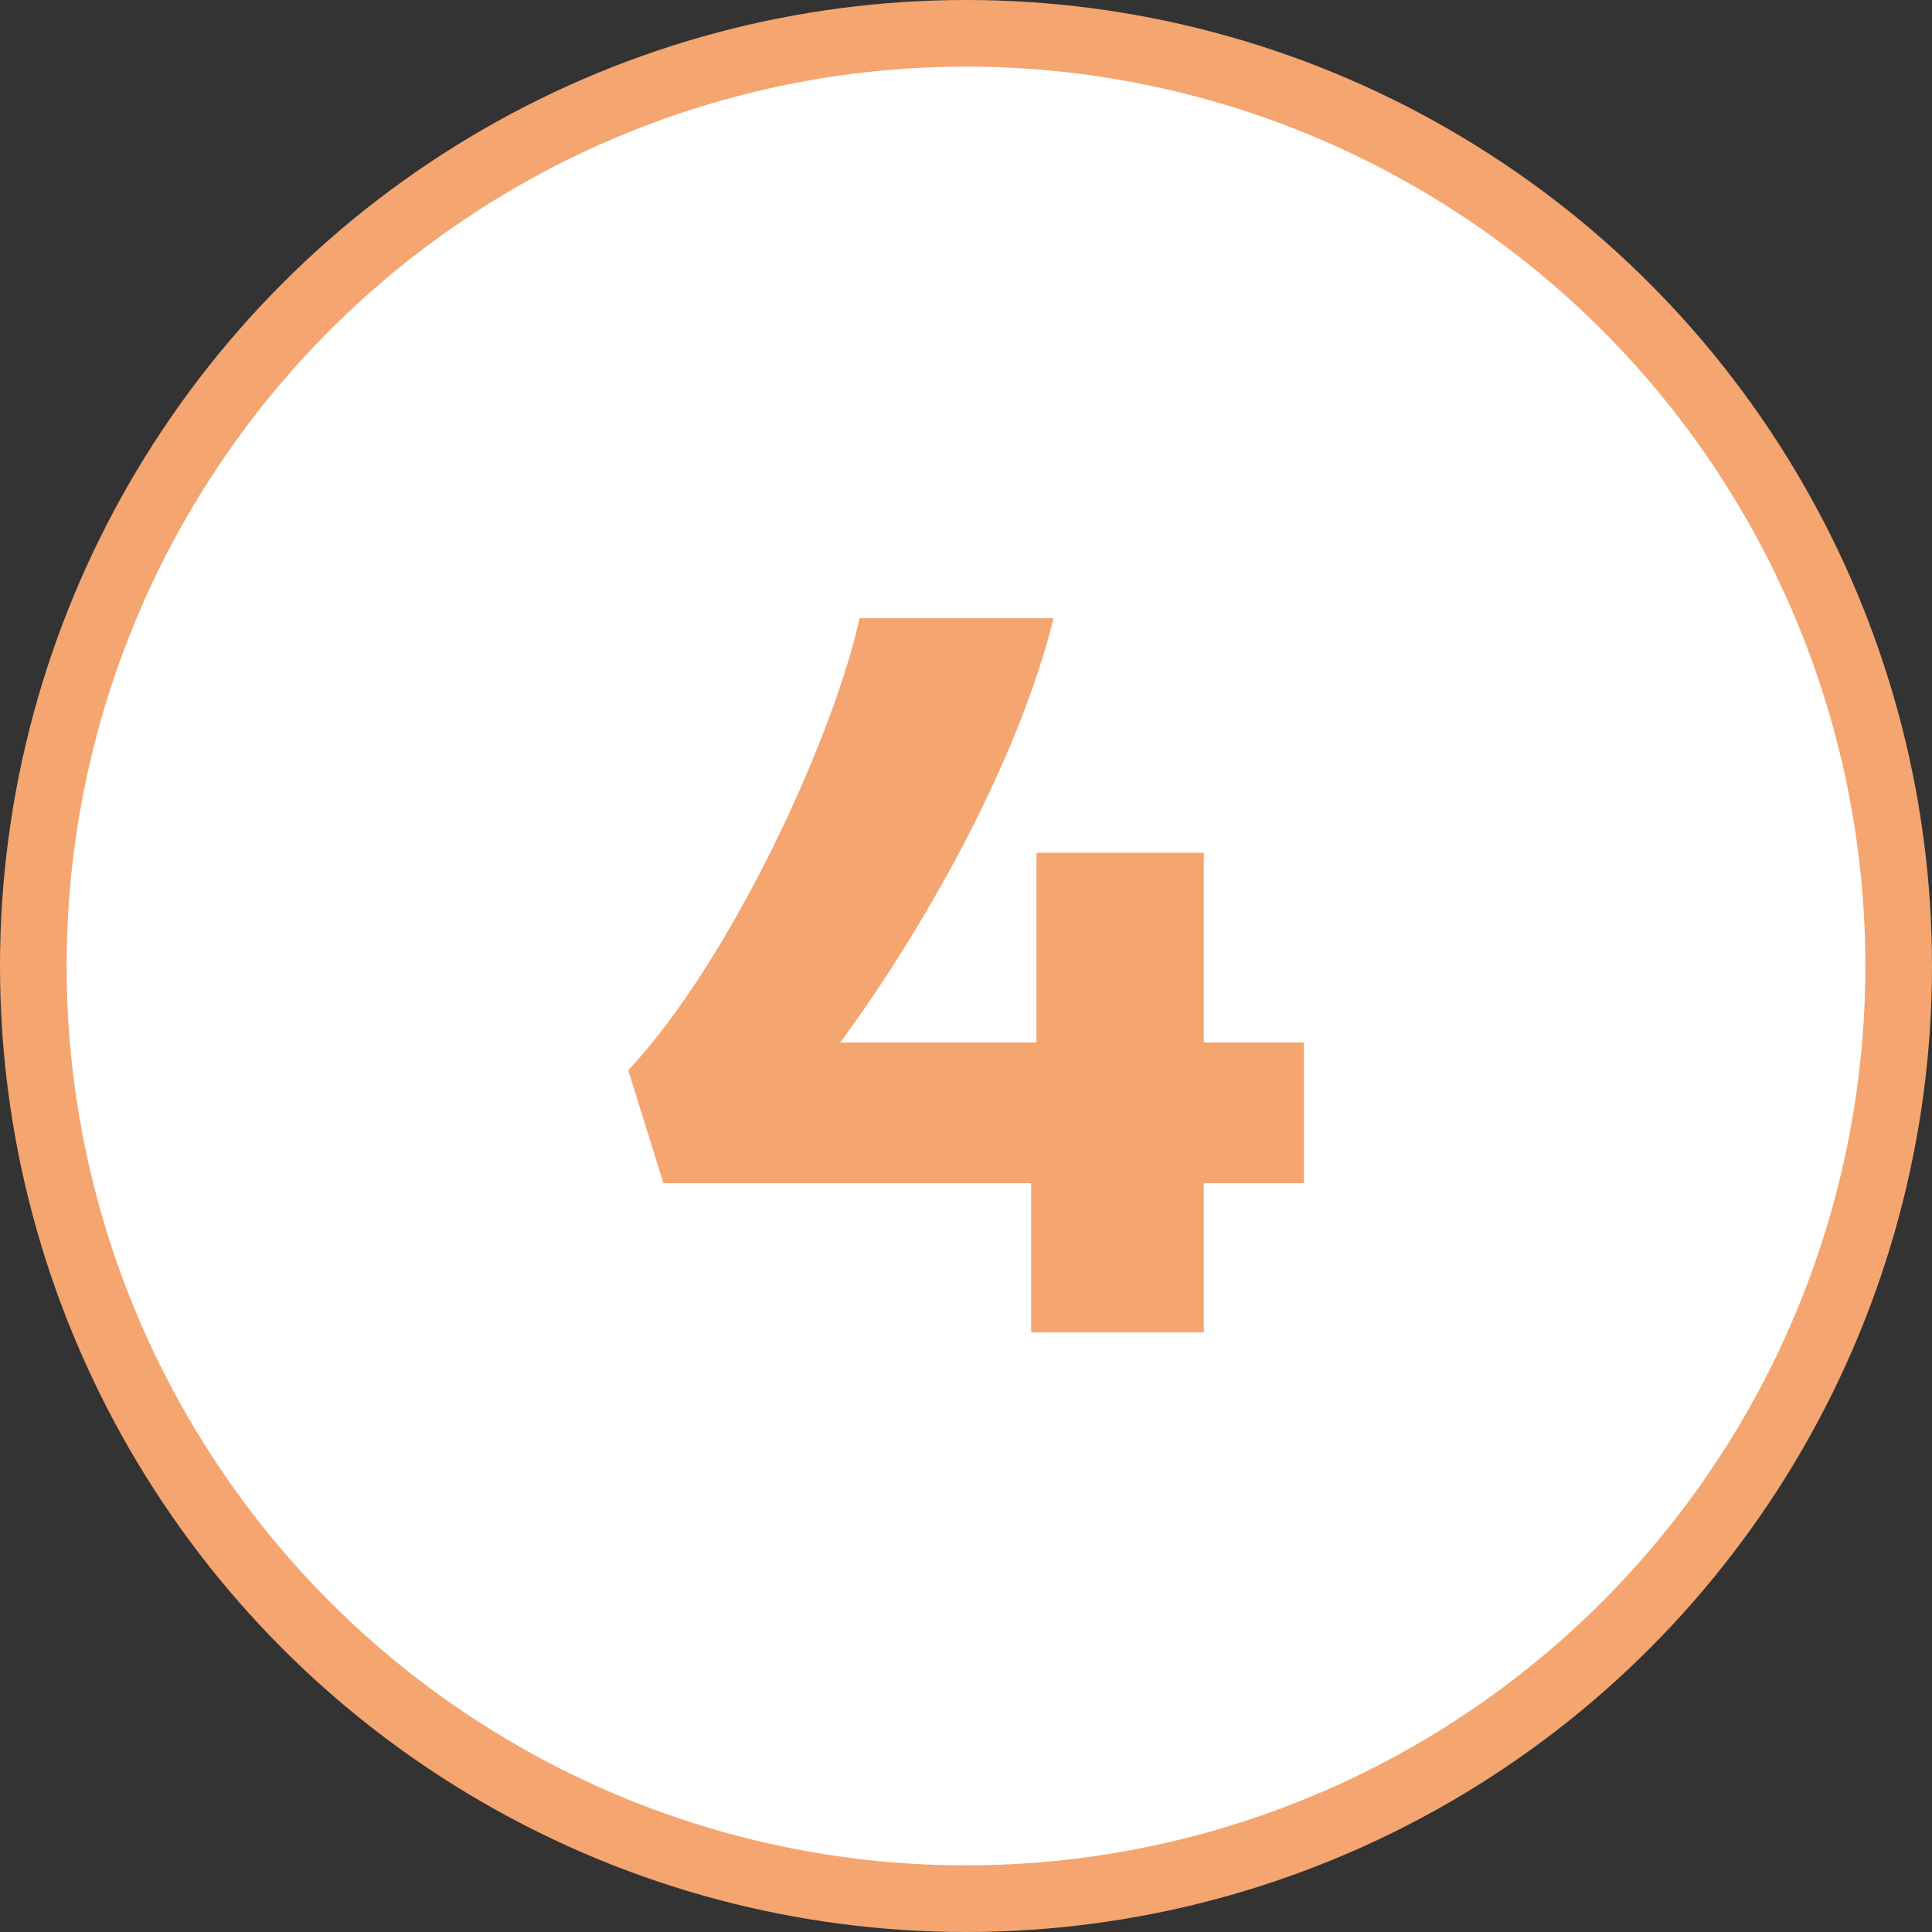
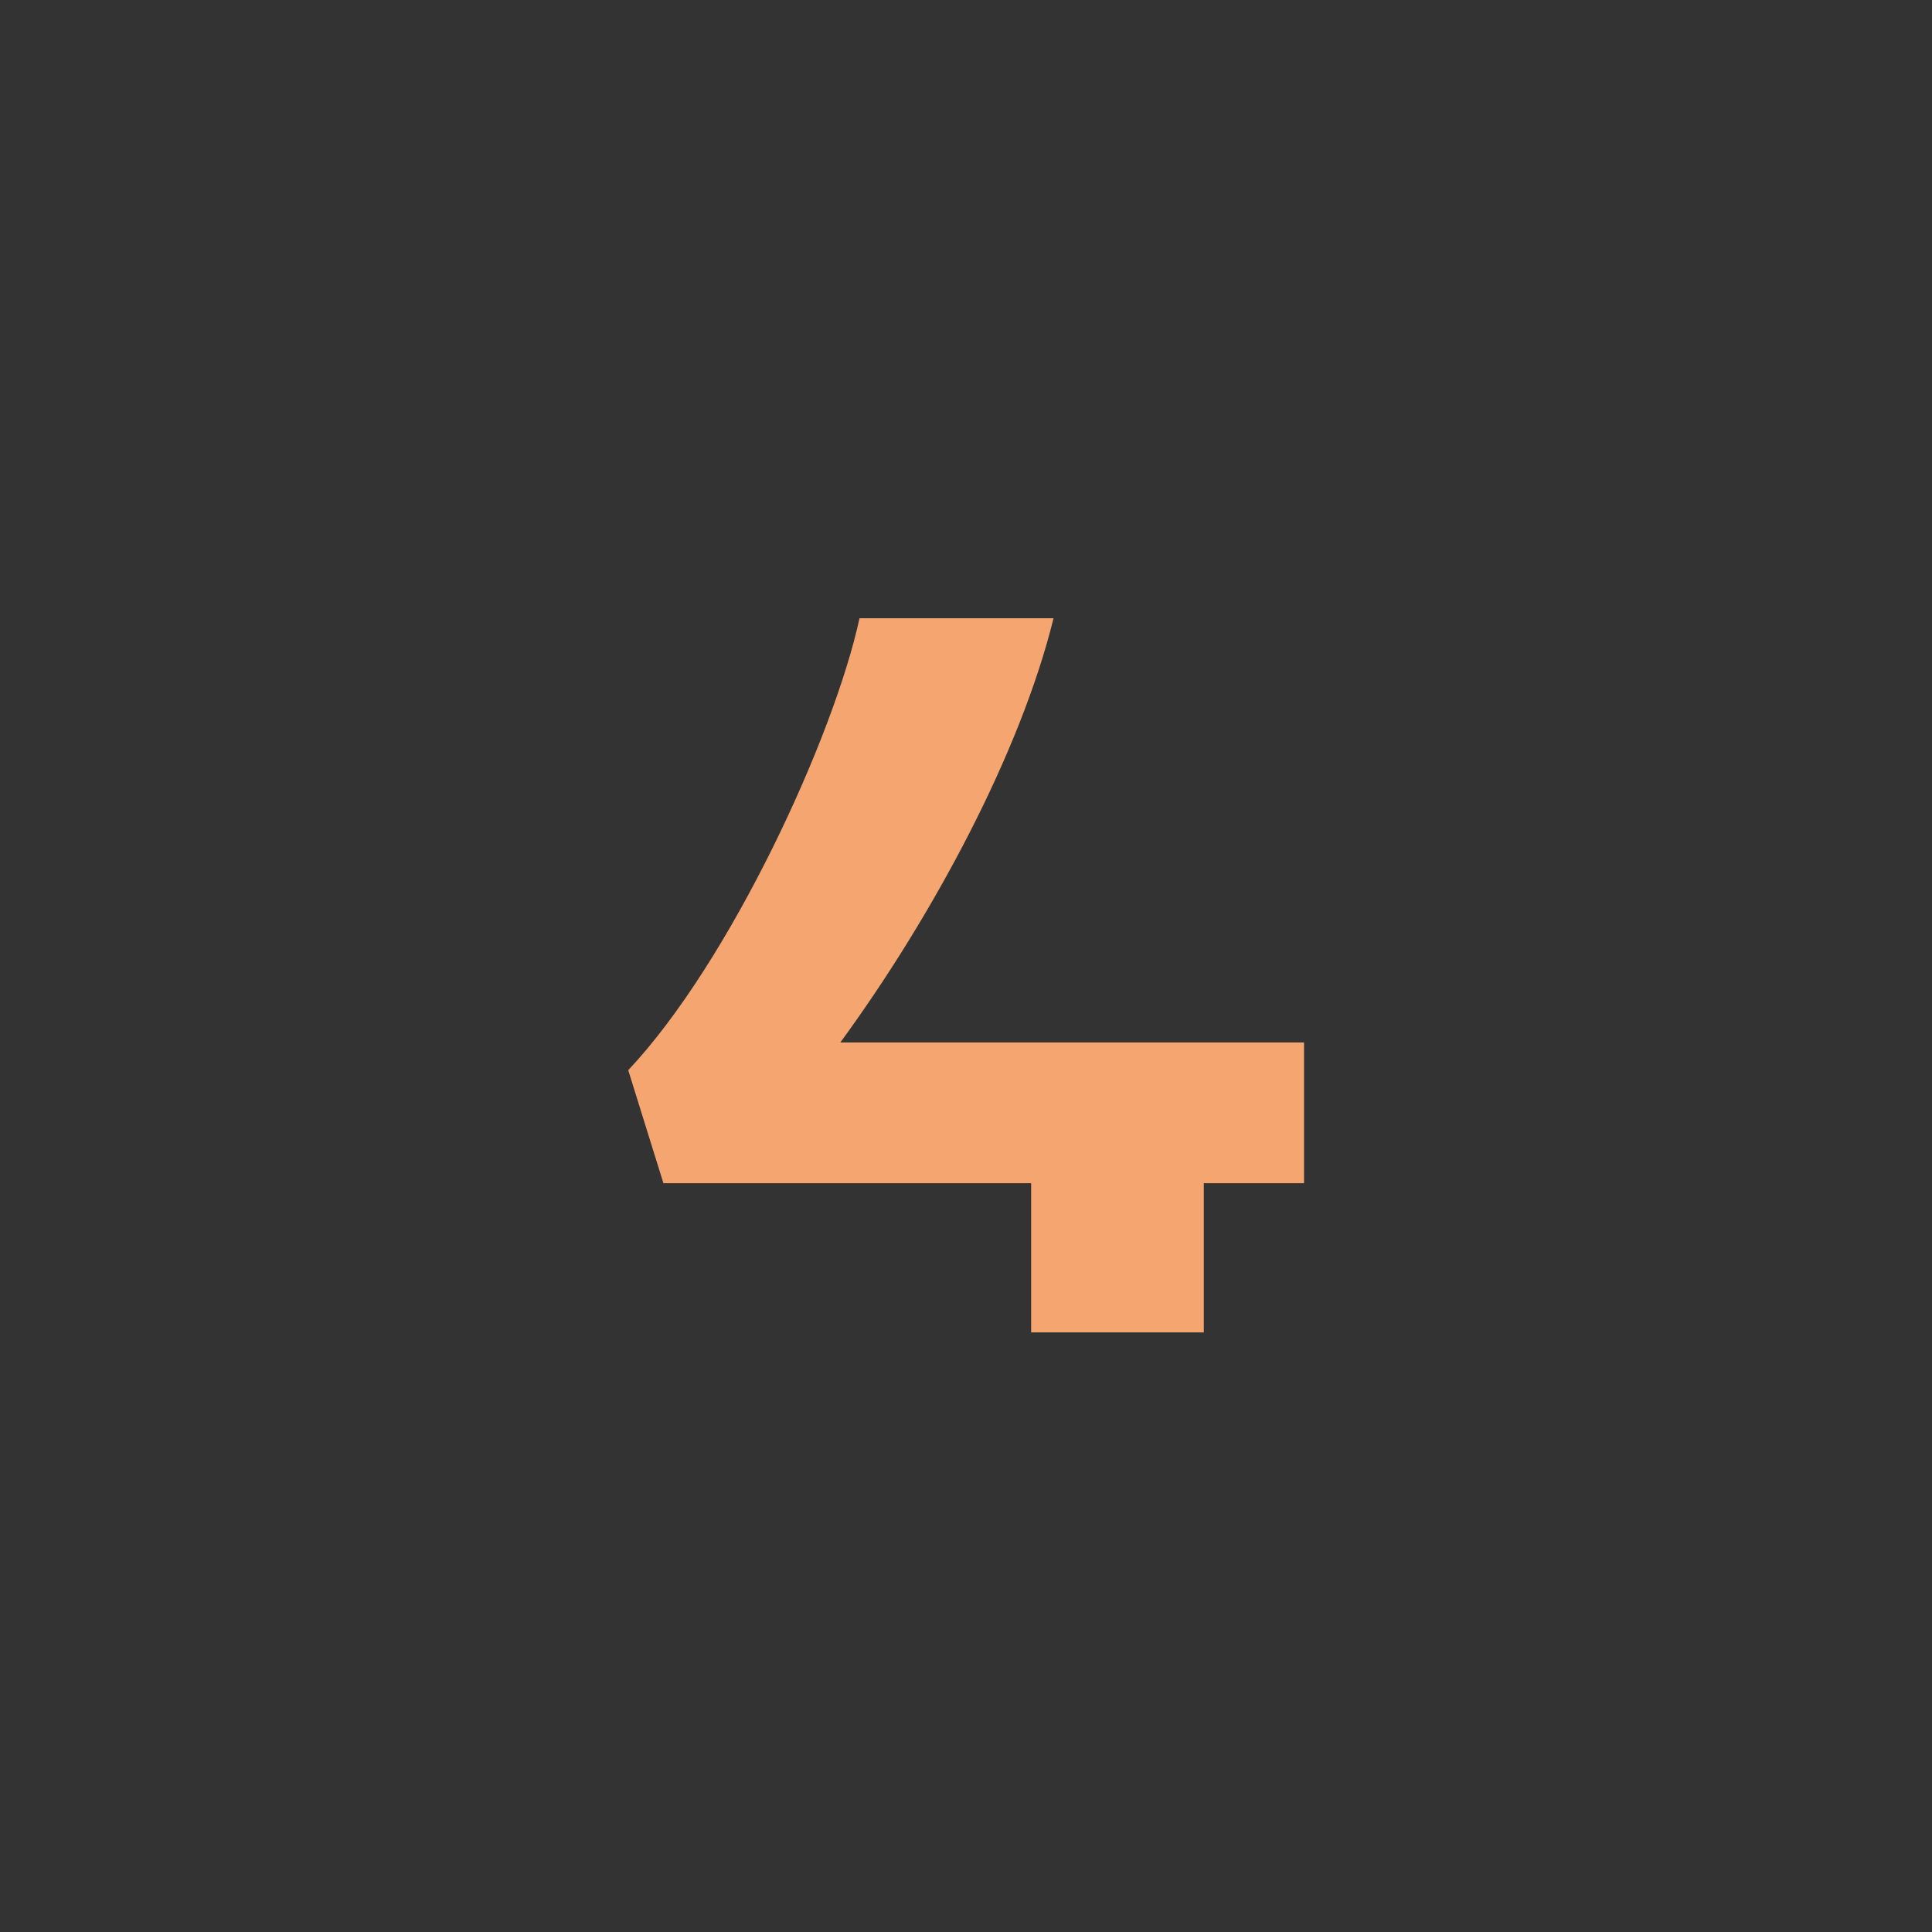
<svg xmlns="http://www.w3.org/2000/svg" width="58" height="58" viewBox="0 0 58 58" fill="none">
  <rect x="0" y="0" width="58" height="58" fill="#333333" stroke="none" />
-   <circle cx="29" cy="29" r="28" fill="white" stroke="#F5A56F" stroke-width="2" />
-   <path d="M19.916 35.52L18.86 32.128C21.931 28.864 25.035 22.112 25.803 18.56H31.628C30.636 22.592 28.012 27.488 25.227 31.296H31.116V25.6H36.139V31.296H39.148V35.52H36.139V40H30.956V35.52H19.916Z" fill="#F5A56F" />
+   <path d="M19.916 35.52L18.86 32.128C21.931 28.864 25.035 22.112 25.803 18.56H31.628C30.636 22.592 28.012 27.488 25.227 31.296H31.116V25.6V31.296H39.148V35.52H36.139V40H30.956V35.52H19.916Z" fill="#F5A56F" />
</svg>